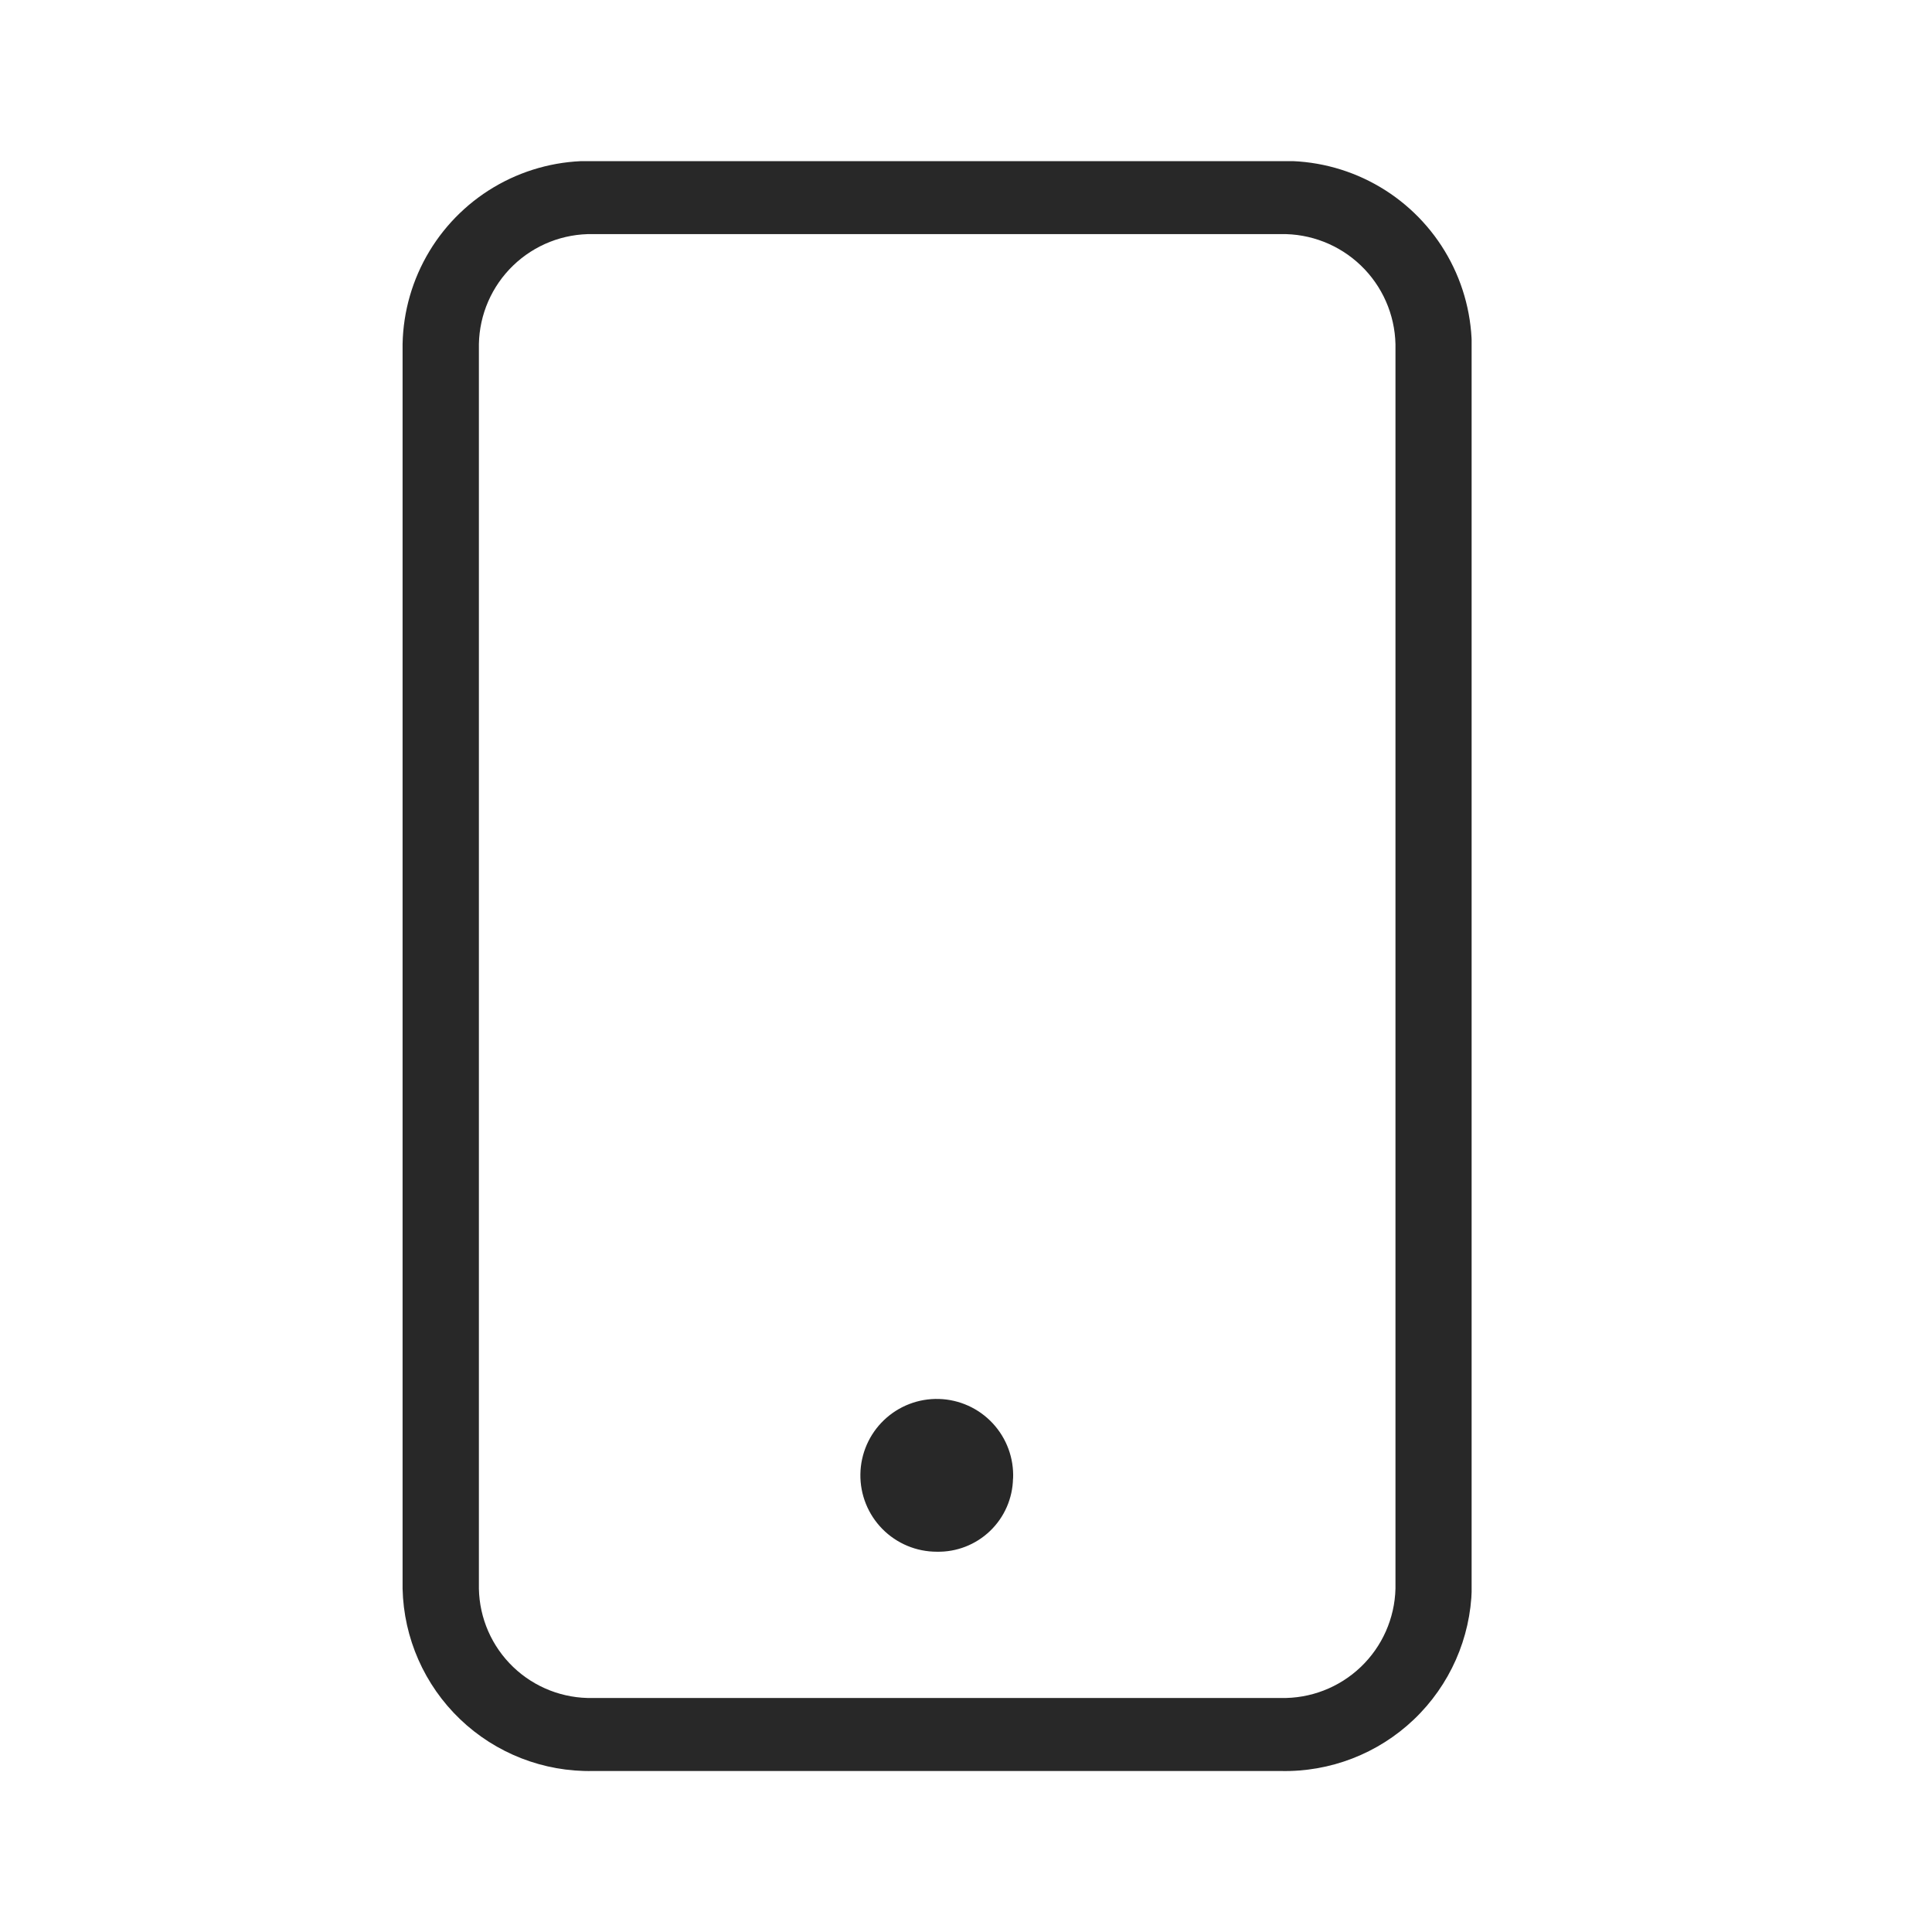
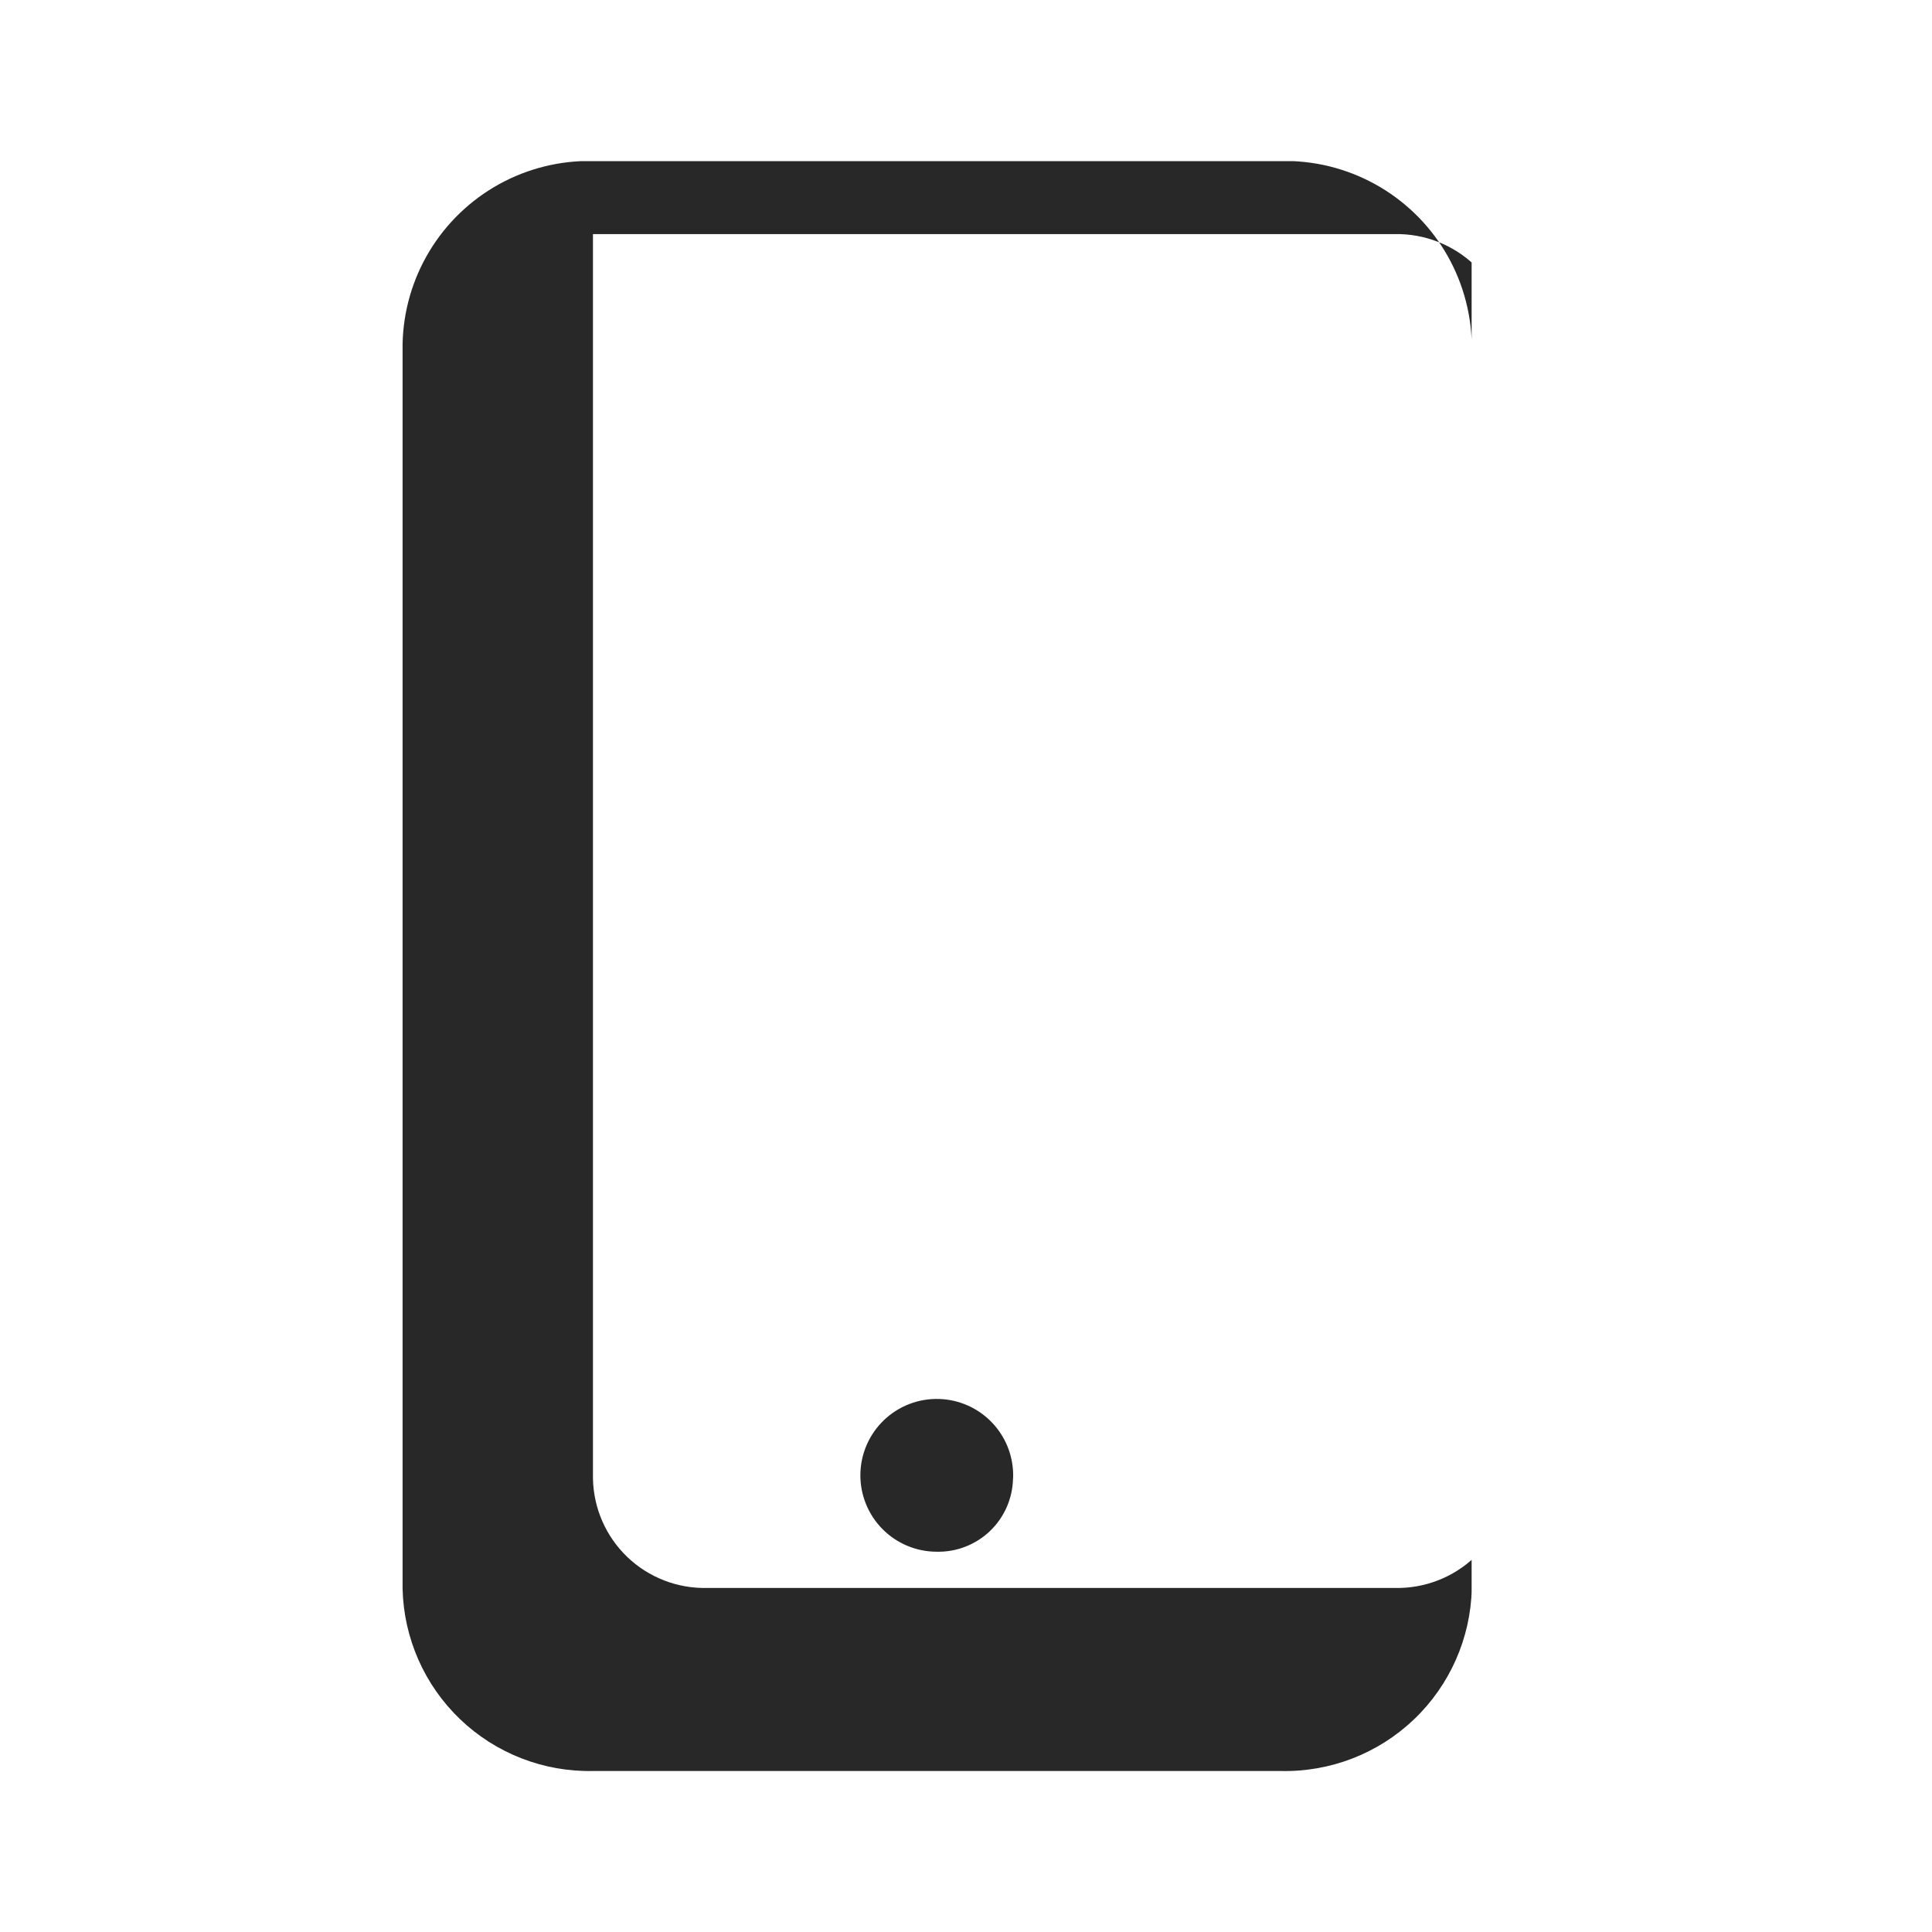
<svg xmlns="http://www.w3.org/2000/svg" width="24" height="24" viewBox="0 0 24 24">
  <defs>
    <style>.a{fill:#282828;}.b{fill:none;}.c{clip-path:url(#a);}</style>
    <clipPath id="a">
-       <path class="a" d="M28.9,447.083a1.393,1.393,0,0,0-1.417,1.367v15.46a1.385,1.385,0,0,0,1.417,1.358h8.542a1.394,1.394,0,0,0,1.427-1.358V448.45a1.4,1.4,0,0,0-1.427-1.367Zm0-.908h8.542a2.323,2.323,0,0,1,2.375,2.275v15.46a2.321,2.321,0,0,1-2.375,2.265H28.9a2.318,2.318,0,0,1-2.365-2.265V448.45A2.32,2.32,0,0,1,28.9,446.175Zm5.219,16.368a.949.949,0,1,0-.948.908A.927.927,0,0,0,34.118,462.543Z" transform="translate(-26.534 -446.175)" />
+       <path class="a" d="M28.9,447.083v15.46a1.385,1.385,0,0,0,1.417,1.358h8.542a1.394,1.394,0,0,0,1.427-1.358V448.45a1.4,1.4,0,0,0-1.427-1.367Zm0-.908h8.542a2.323,2.323,0,0,1,2.375,2.275v15.46a2.321,2.321,0,0,1-2.375,2.265H28.9a2.318,2.318,0,0,1-2.365-2.265V448.45A2.32,2.32,0,0,1,28.9,446.175Zm5.219,16.368a.949.949,0,1,0-.948.908A.927.927,0,0,0,34.118,462.543Z" transform="translate(-26.534 -446.175)" />
    </clipPath>
  </defs>
-   <rect class="b" width="24" height="24" />
  <g transform="translate(5 2)">
    <g class="c">
      <g transform="translate(-0.005 0.002)">
        <rect class="a" width="13.286" height="20.002" />
      </g>
    </g>
  </g>
</svg>